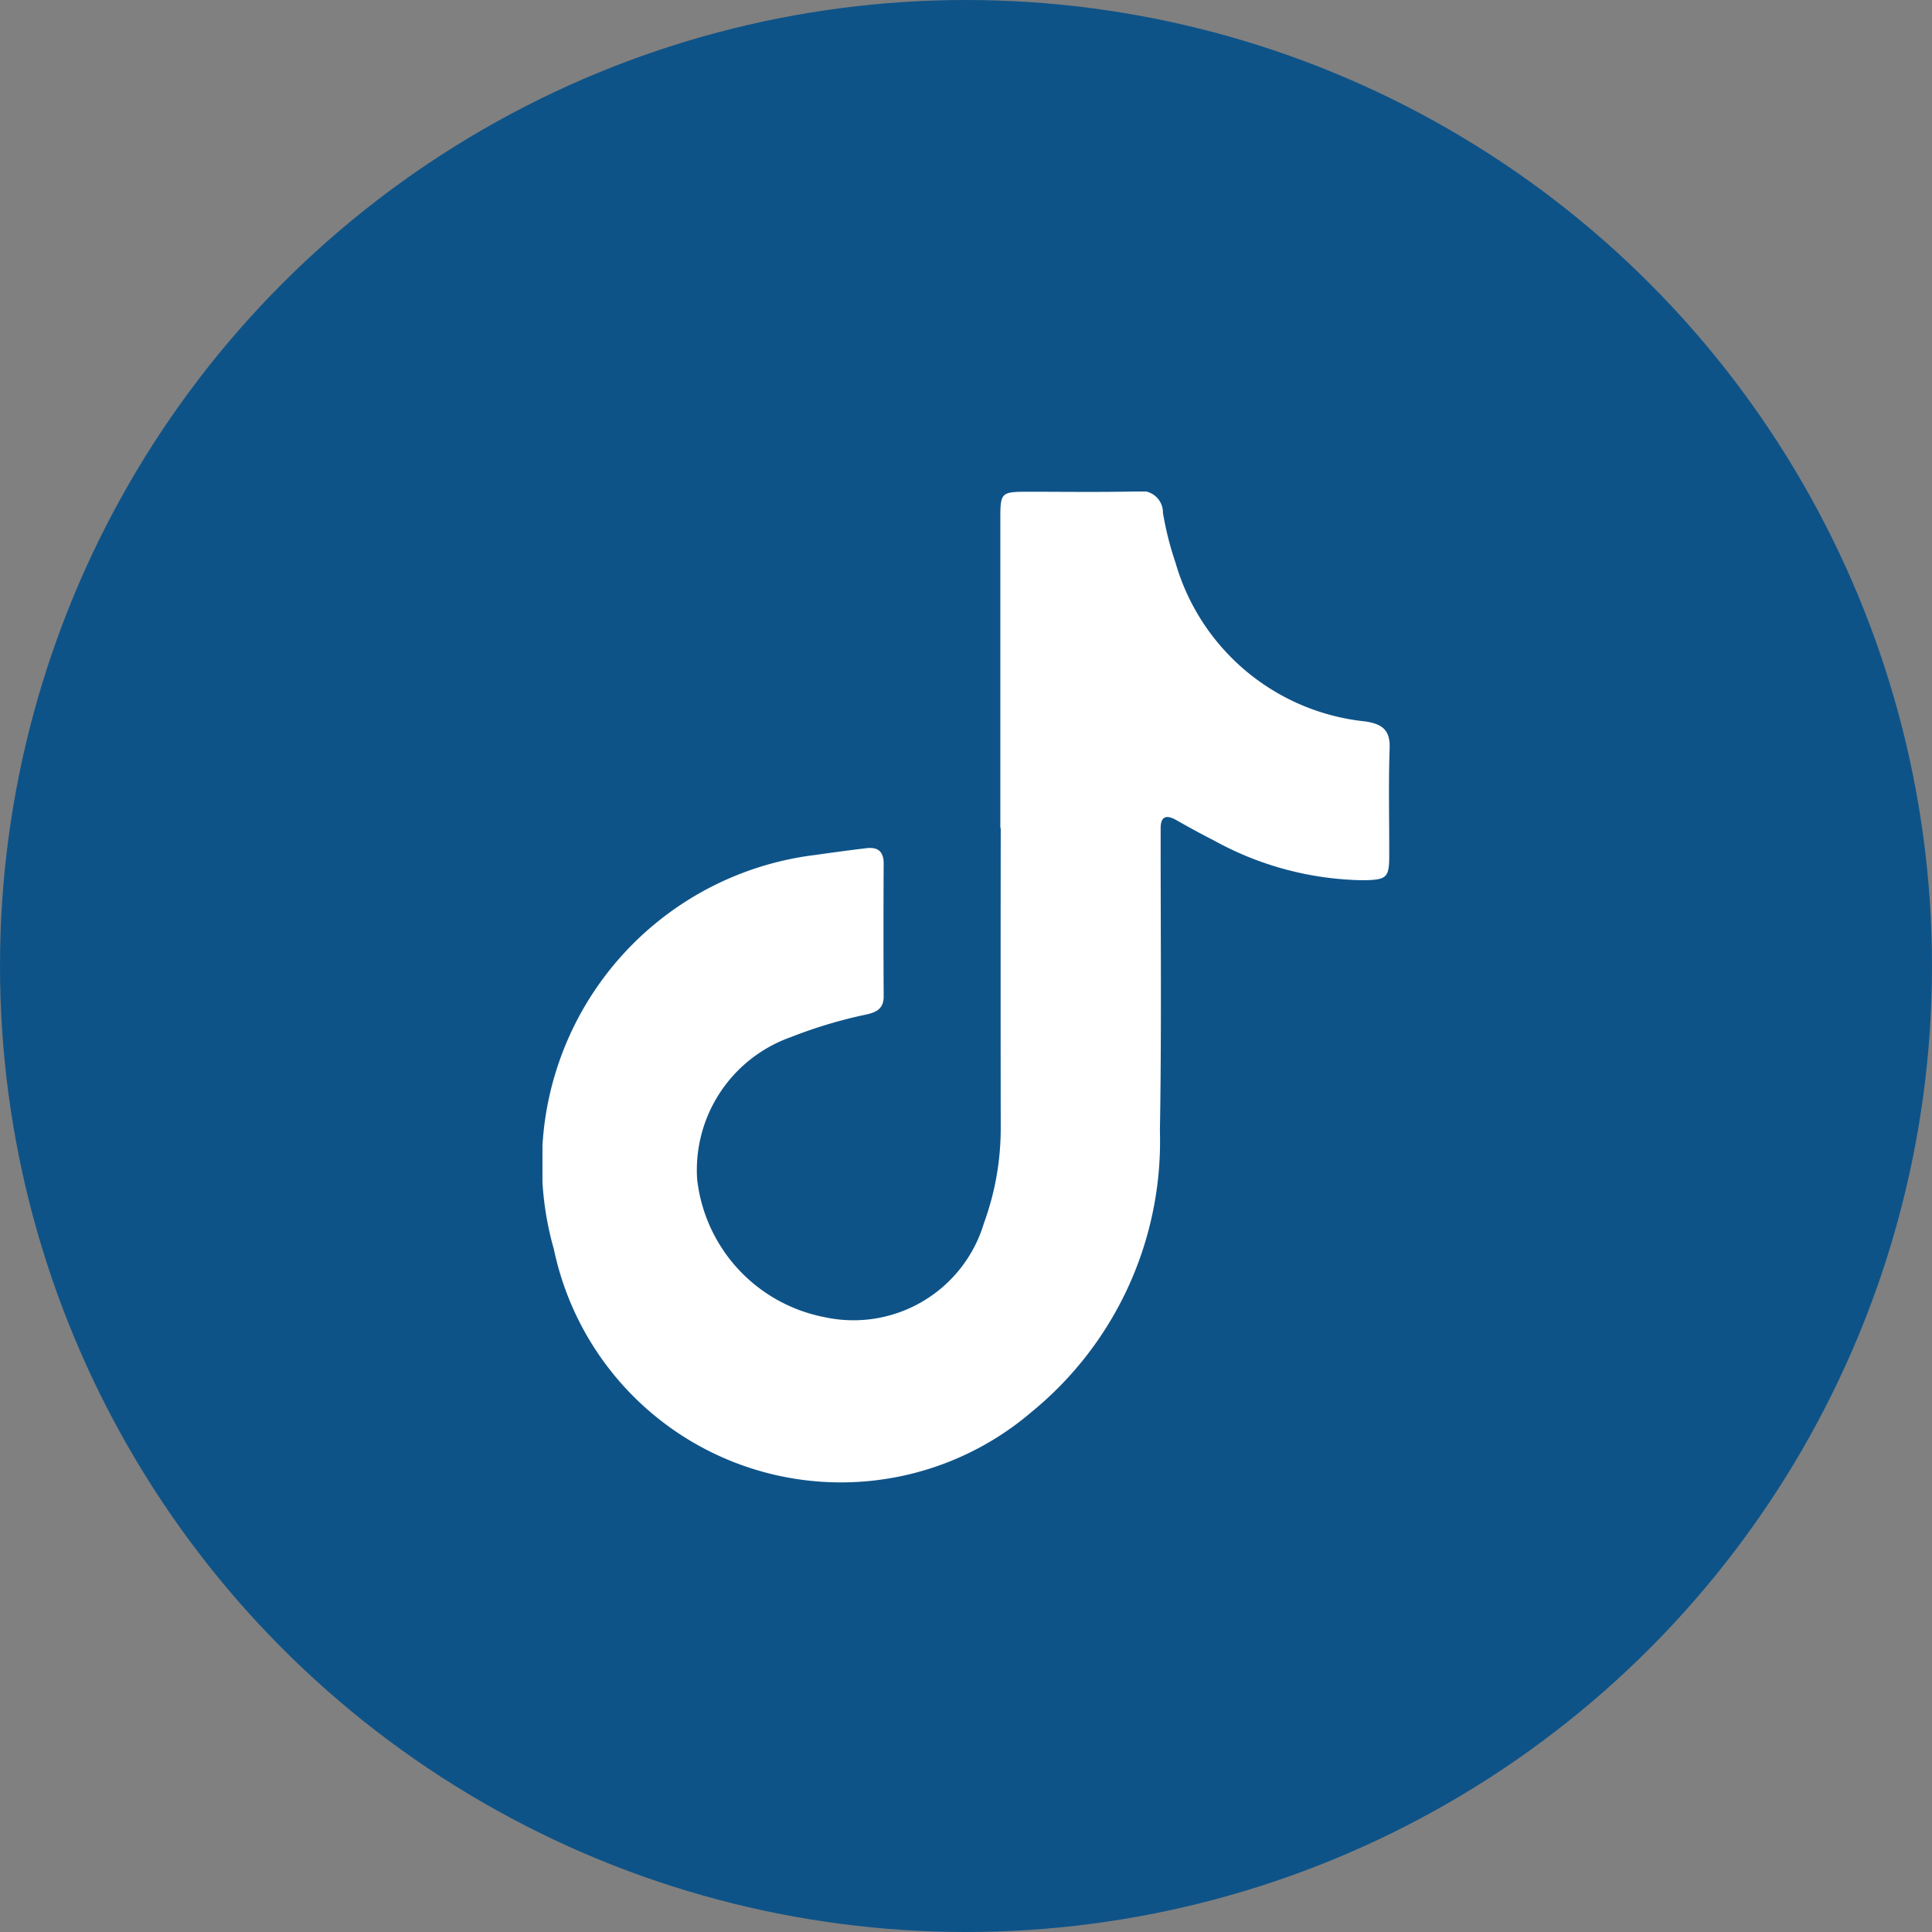
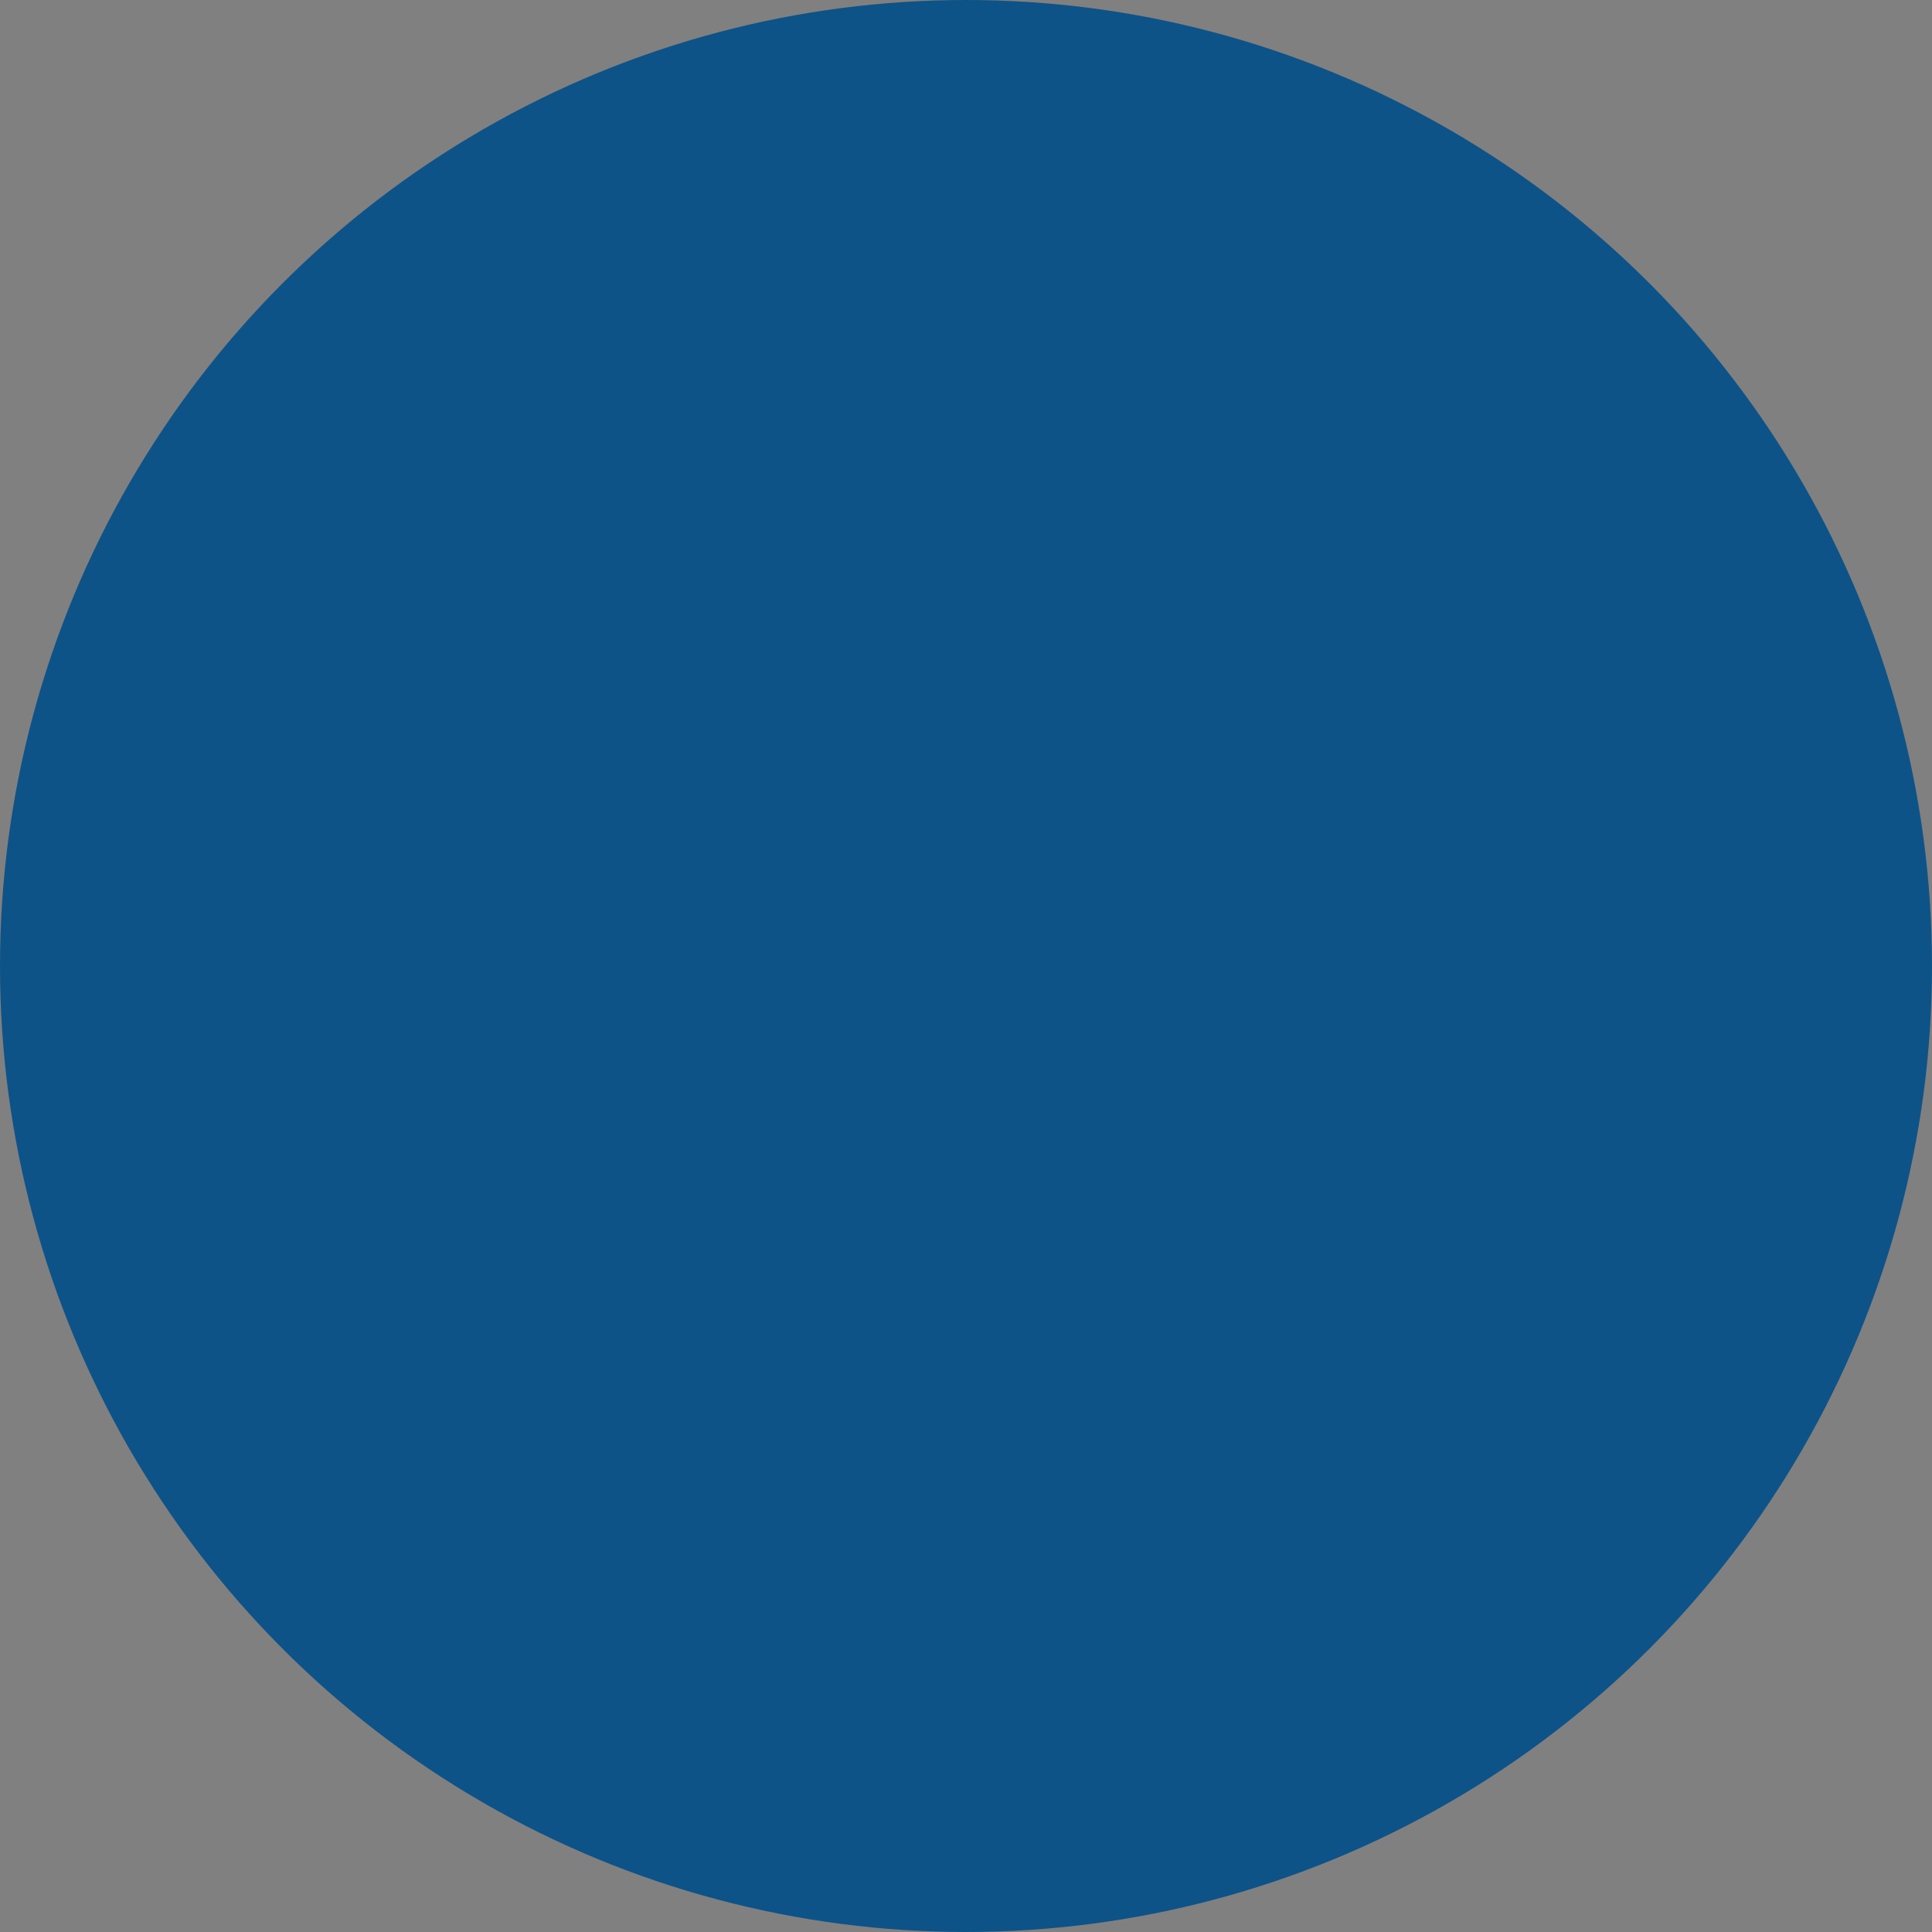
<svg xmlns="http://www.w3.org/2000/svg" viewBox="0 0 44 44" height="44" width="44">
  <rect x="0" y="0" width="44" height="44" fill="#808080" stroke="none" />
  <defs>
    <clipPath id="clip-path">
      <rect fill="#fff" height="22.566" width="19.294" data-name="Rectangle 184" id="Rectangle_184" />
    </clipPath>
  </defs>
  <g transform="translate(-272 -7918)" data-name="Group 309" id="Group_309">
    <circle fill="#0e5388" transform="translate(272 7918)" r="22" cy="22" cx="22" data-name="Ellipse 31" id="Ellipse_31" />
    <g transform="translate(284.354 7929.194)" data-name="Group 152" id="Group_152">
      <g clip-path="url(#clip-path)" data-name="Group 152" id="Group_152-2">
-         <path fill="#fff" transform="translate(0 0)" d="M19.293,5.883c-.027.8-.006,1.6-.008,2.4,0,.515-.056.559-.585.57a7.237,7.237,0,0,1-3.413-.909c-.287-.145-.569-.3-.85-.46-.253-.143-.364-.068-.358.214,0,.126,0,.253,0,.378,0,2.161.021,4.32-.017,6.48a7.96,7.96,0,0,1-2.915,6.4A6.679,6.679,0,0,1,.26,17.255,7.086,7.086,0,0,1,6.214,8.277c.387-.055.774-.107,1.164-.154.257-.031.394.071.393.35q-.008,1.515,0,3.029c0,.279-.171.358-.388.407a10.733,10.733,0,0,0-1.727.517,3.211,3.211,0,0,0-2.133,3.237,3.607,3.607,0,0,0,2.9,3.14,3.1,3.1,0,0,0,3.631-2.139,6.291,6.291,0,0,0,.383-2.142q-.005-3.429,0-6.858h-.009q0-3.536,0-7.069c0-.563.026-.588.6-.59.84,0,1.68.013,2.52-.007a.488.488,0,0,1,.583.486,7.267,7.267,0,0,0,.287,1.139,5.033,5.033,0,0,0,4.321,3.613c.425.064.571.221.557.644" data-name="Path 1055" id="Path_1055" />
-       </g>
+         </g>
    </g>
  </g>
</svg>